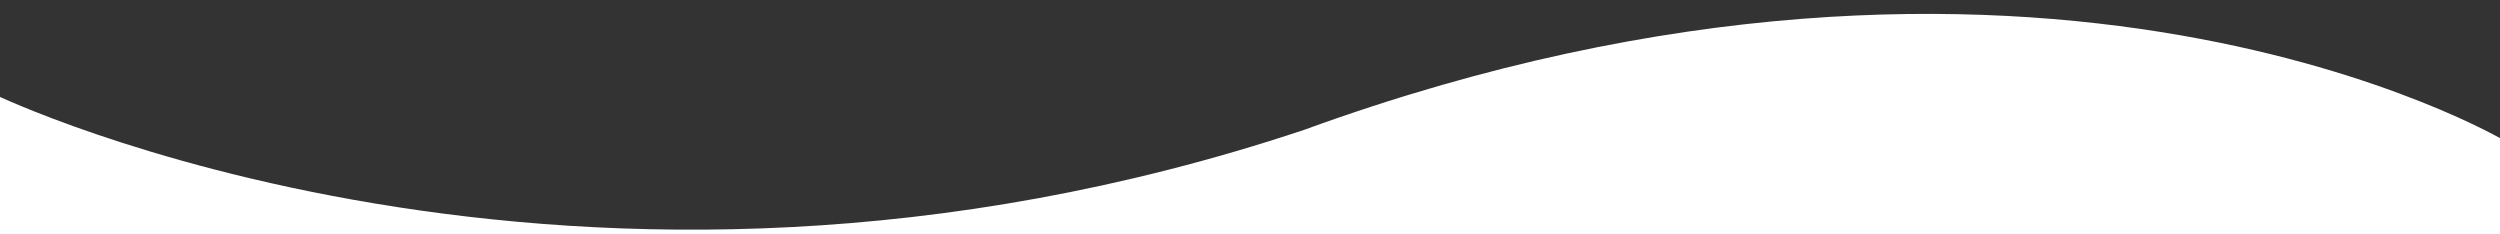
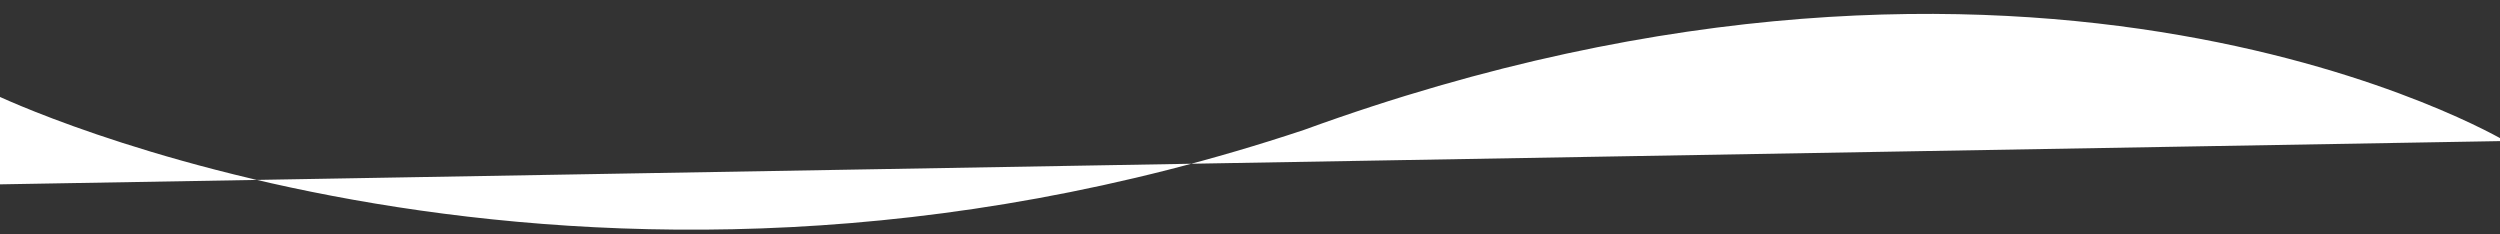
<svg xmlns="http://www.w3.org/2000/svg" version="1.1" id="Ebene_1" x="0px" y="0px" width="719.813px" height="67.5px" viewBox="0 0 719.813 67.5" enable-background="new 0 0 719.813 67.5" xml:space="preserve">
  <rect x="0" y="0" width="719.813" height="67.5" fill="#333333" stroke="none" />
-   <path fill="#FFFFFF" d="M-1.49,27.225c0,0,166.396,80.285,376.896,10.193c211.5-77.005,345.898,3.186,345.898,3.186l0,0v43.812  l-722.797,12.5L-1.49,27.225L-1.49,27.225z" />
+   <path fill="#FFFFFF" d="M-1.49,27.225c0,0,166.396,80.285,376.896,10.193c211.5-77.005,345.898,3.186,345.898,3.186l0,0l-722.797,12.5L-1.49,27.225L-1.49,27.225z" />
</svg>